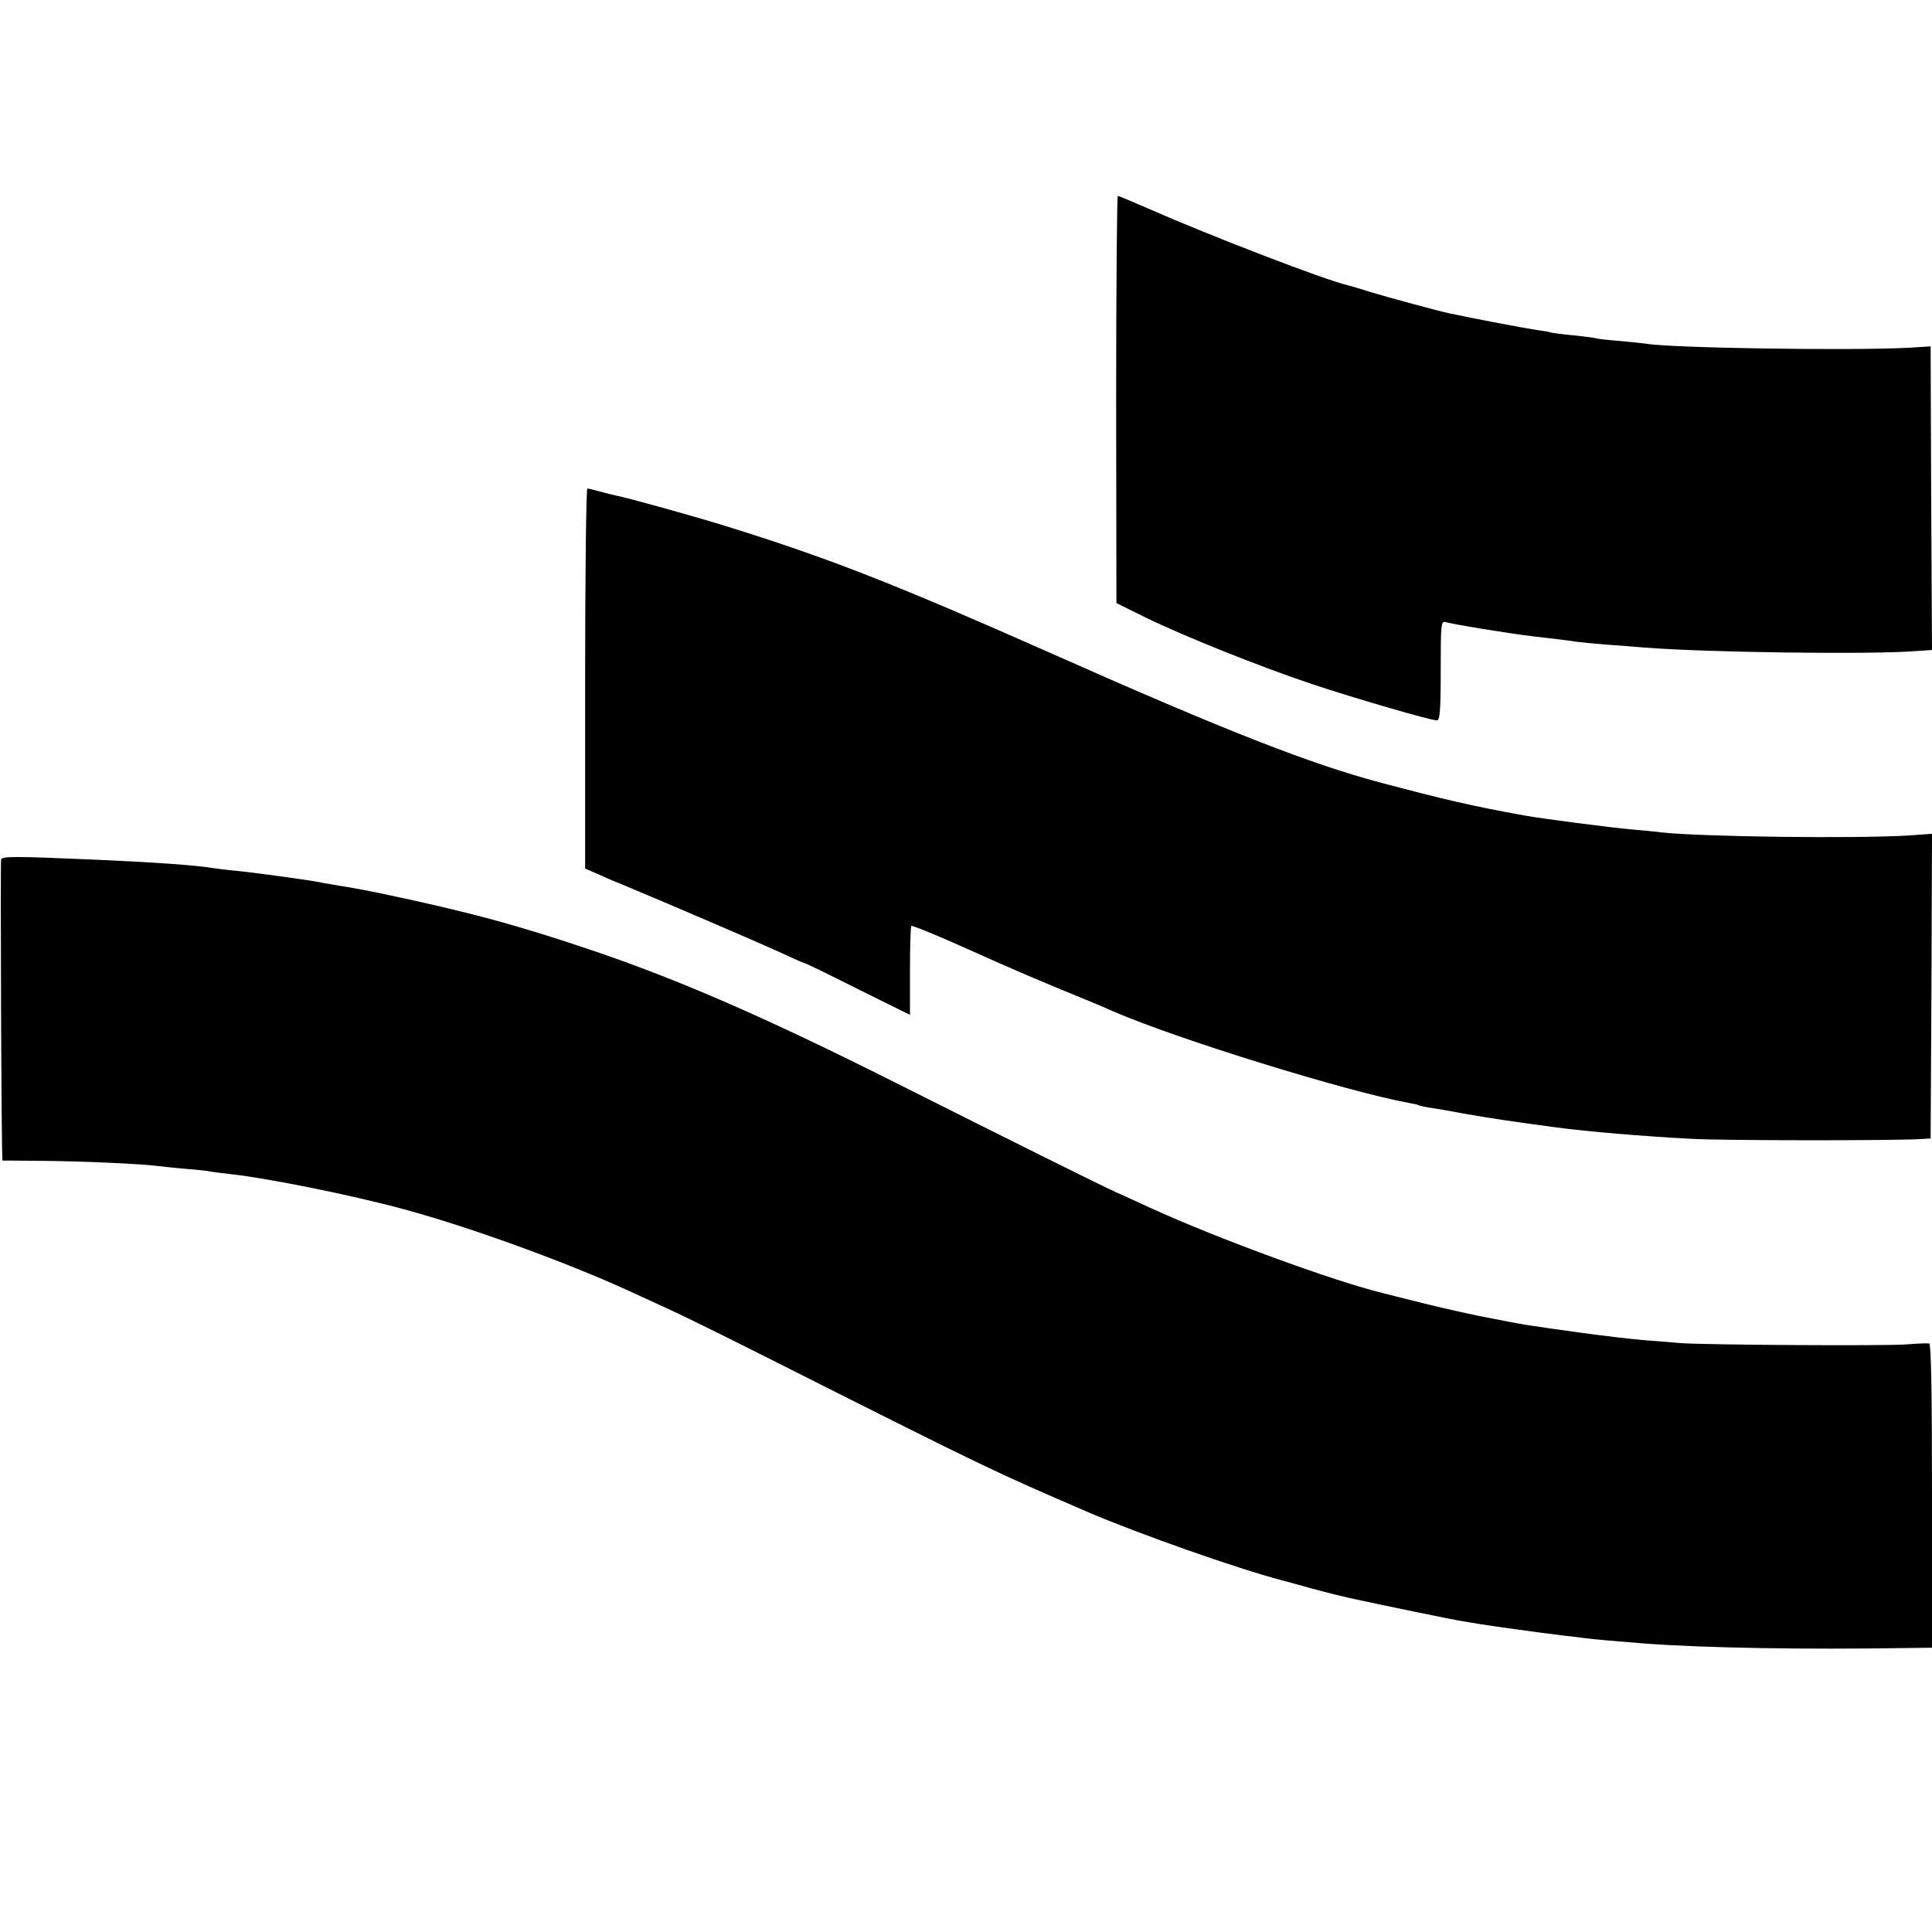
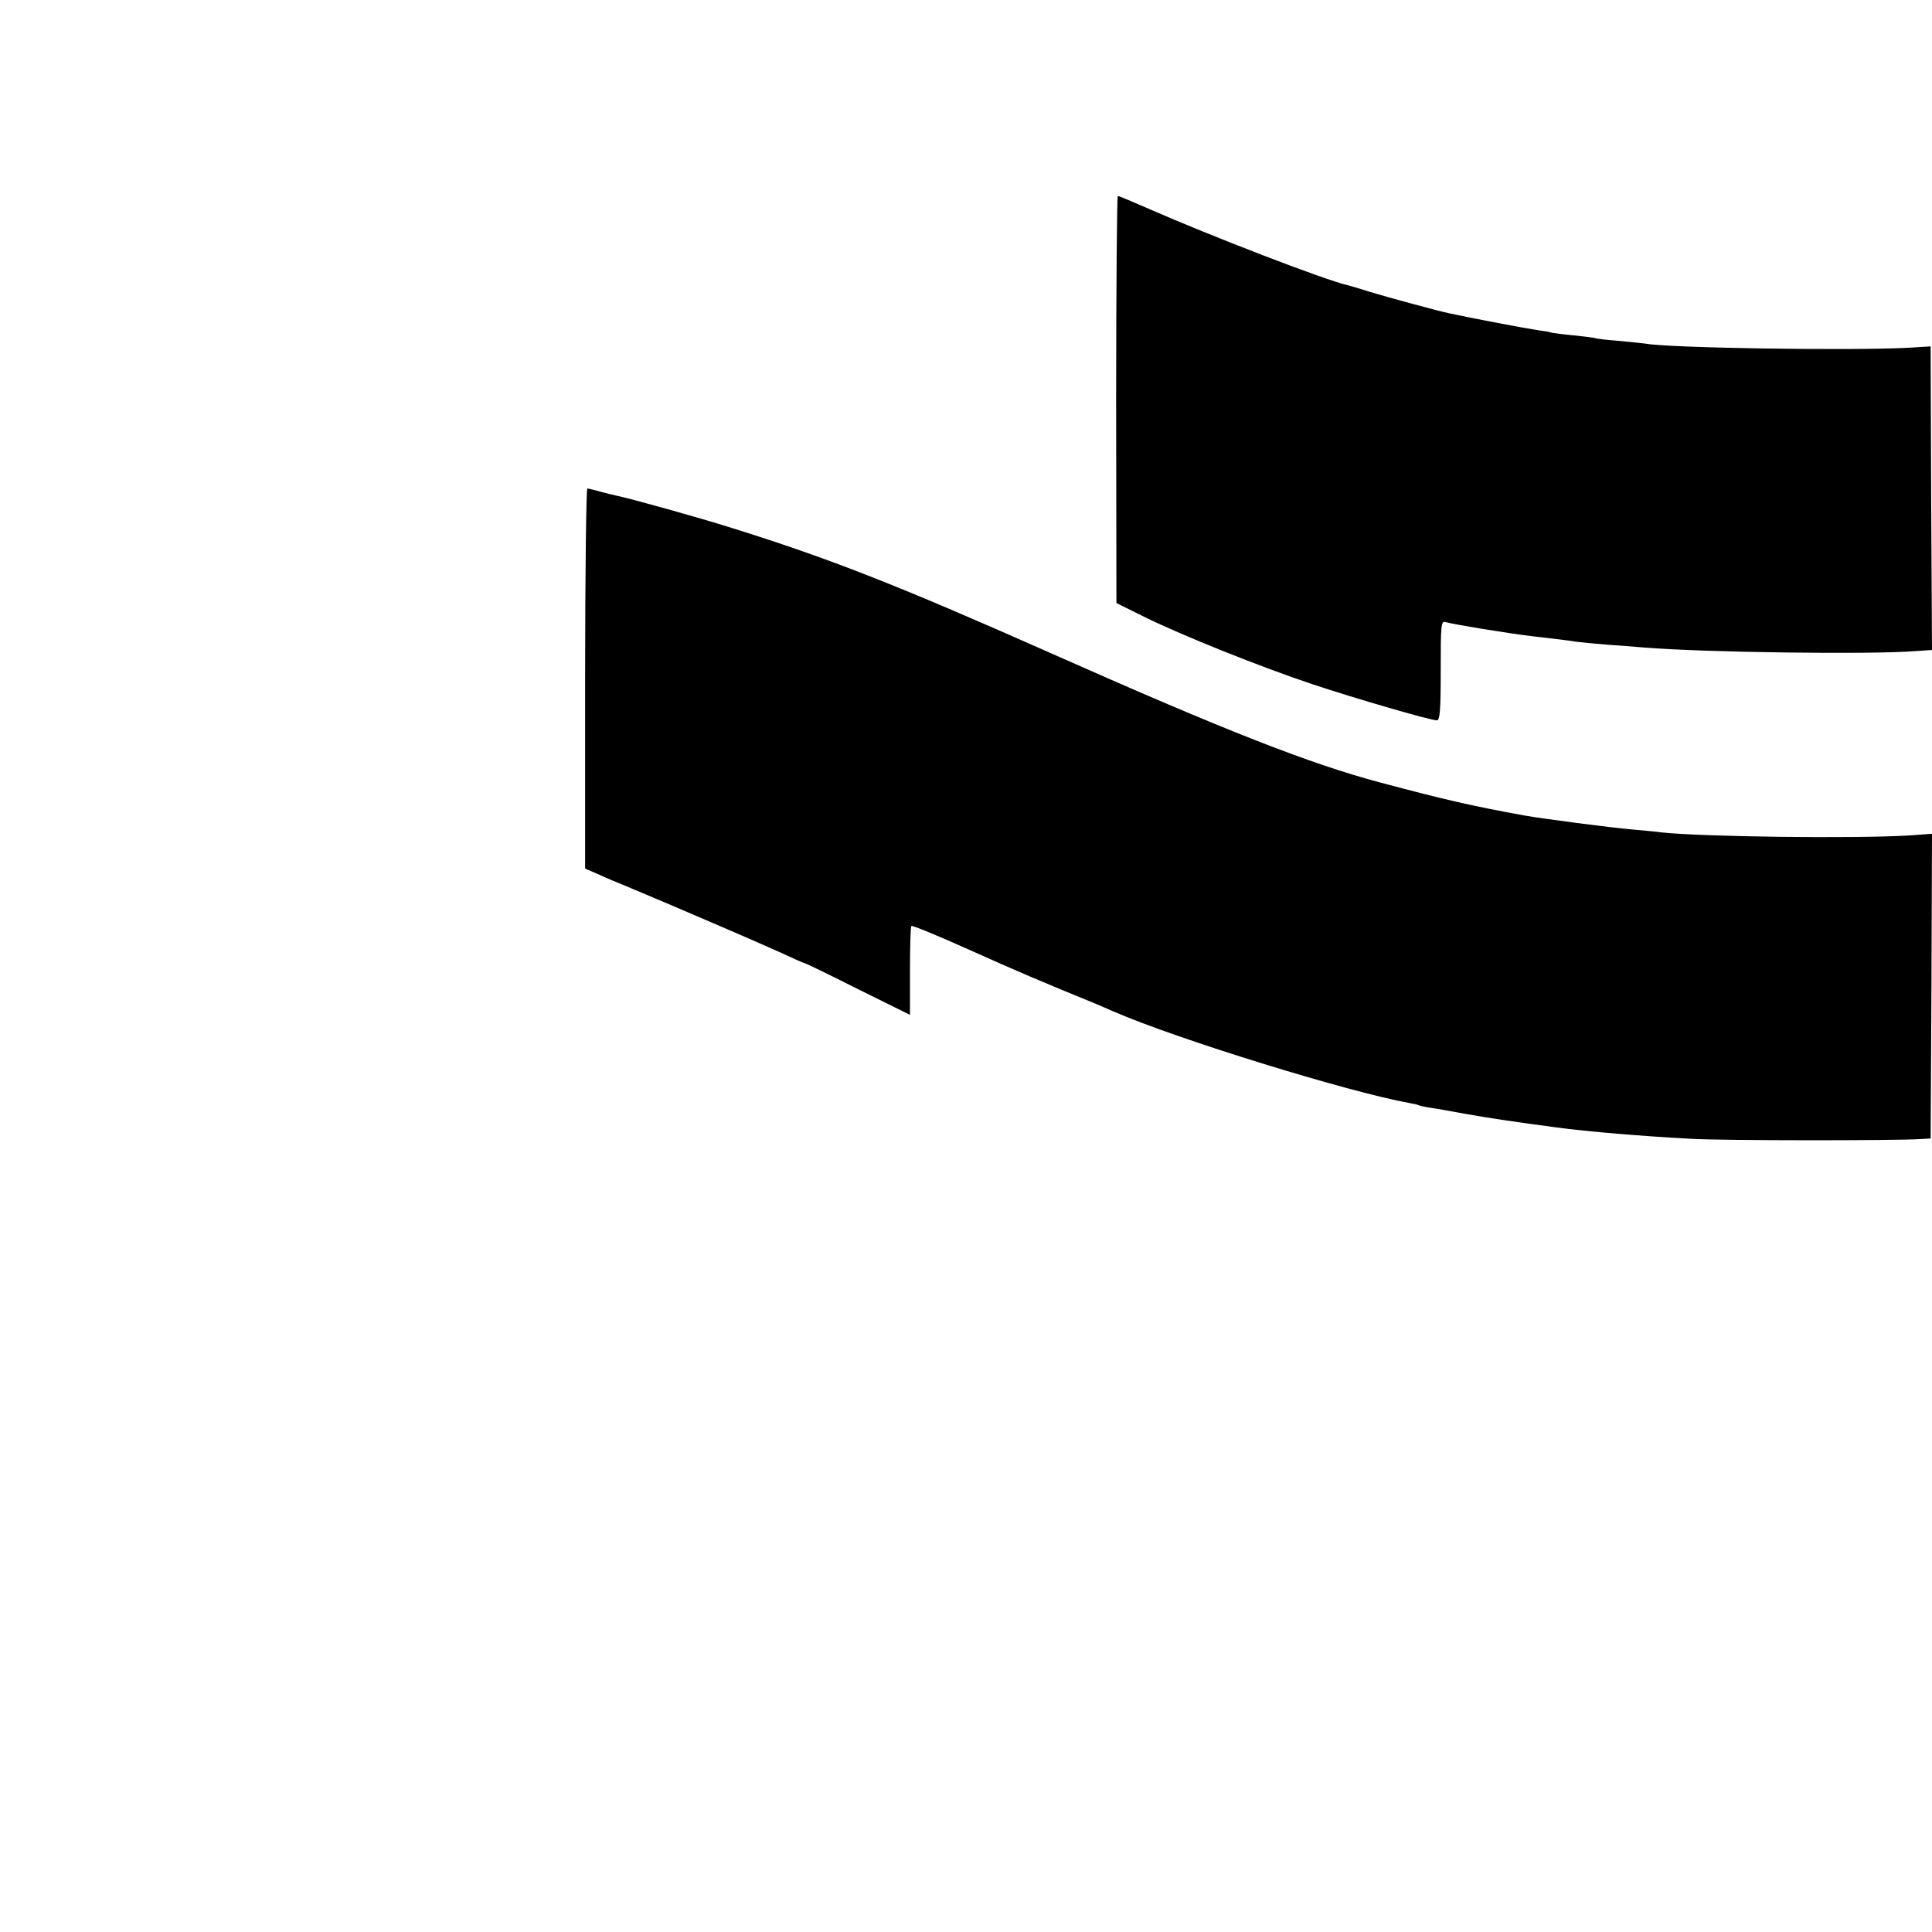
<svg xmlns="http://www.w3.org/2000/svg" version="1.0" width="700pt" height="700pt" viewBox="0 0 700 700" preserveAspectRatio="xMidYMid meet">
  <g transform="translate(0,700) scale(0.1,-0.1)" fill="#000000" stroke="none">
    <path d="M4044 5553 l1 -738 105 -52 c135 -66 413 -178 605 -242 156 -52 428 -131 451 -131 11 0 14 35 14 181 0 167 1 180 18 175 31 -9 222 -40 312 -51 77 -9 131 -15 160 -20 14 -2 66 -7 115 -11 50 -3 108 -8 130 -10 220 -18 825 -26 987 -13 l58 4 -3 550 -2 550 -80 -5 c-211 -11 -870 -1 -953 15 -9 1 -53 6 -97 10 -43 3 -82 8 -85 10 -3 1 -39 6 -80 10 -41 4 -77 9 -80 10 -3 2 -26 6 -50 9 -36 5 -237 43 -320 61 -39 8 -222 58 -285 77 -38 12 -74 23 -80 24 -84 19 -501 180 -724 278 -57 25 -107 46 -111 46 -3 0 -6 -332 -6 -737z" />
    <path d="M2120 4542 l0 -689 53 -23 c28 -13 66 -29 82 -35 173 -72 498 -212 568 -244 49 -23 90 -41 93 -41 3 0 90 -42 193 -94 l188 -93 0 158 c0 88 2 161 5 164 3 3 96 -35 207 -85 169 -76 270 -119 466 -199 11 -5 38 -16 60 -26 230 -100 845 -290 1069 -331 16 -3 32 -6 35 -8 3 -2 24 -7 46 -10 22 -3 76 -13 120 -21 96 -17 191 -31 335 -50 110 -15 315 -32 485 -41 116 -7 747 -7 835 -1 l35 2 3 552 2 552 -82 -6 c-198 -12 -750 -5 -898 11 -19 3 -69 7 -110 11 -72 6 -324 39 -385 50 -194 35 -296 59 -525 120 -252 67 -559 187 -1185 465 -566 251 -803 344 -1160 456 -123 39 -375 109 -425 119 -10 2 -35 8 -56 14 -22 6 -42 11 -46 11 -4 0 -8 -310 -8 -688z" />
-     <path d="M4 3886 c-3 -9 1 -1091 5 -1091 0 0 65 0 144 -1 142 -1 365 -11 422 -19 17 -2 61 -7 99 -10 38 -3 79 -7 90 -10 12 -2 44 -6 71 -9 136 -15 440 -76 627 -127 238 -64 595 -194 823 -299 39 -18 106 -49 150 -69 44 -20 194 -94 335 -165 826 -416 823 -414 1175 -566 185 -79 534 -202 700 -246 6 -1 55 -15 110 -30 55 -15 116 -30 135 -34 96 -21 379 -80 410 -84 19 -3 46 -8 60 -10 27 -5 221 -32 305 -42 28 -3 61 -7 75 -9 25 -4 144 -14 222 -20 217 -16 572 -22 956 -16 l82 1 0 549 c0 366 -3 550 -10 553 -6 2 -43 0 -83 -3 -72 -6 -746 -2 -822 5 -22 2 -78 7 -125 10 -47 4 -150 16 -230 27 -80 11 -158 22 -175 25 -16 2 -39 6 -50 8 -11 2 -60 11 -110 21 -49 9 -153 32 -230 51 -77 19 -147 37 -155 39 -174 42 -601 198 -845 310 -44 20 -100 46 -125 57 -51 23 -355 174 -795 395 -462 232 -773 368 -1083 474 -279 95 -459 144 -772 210 -52 11 -111 22 -130 25 -19 3 -46 7 -60 10 -14 2 -36 6 -50 9 -43 8 -232 34 -295 40 -33 3 -71 8 -85 10 -56 10 -215 21 -420 30 -299 13 -341 13 -346 1z" />
  </g>
</svg>